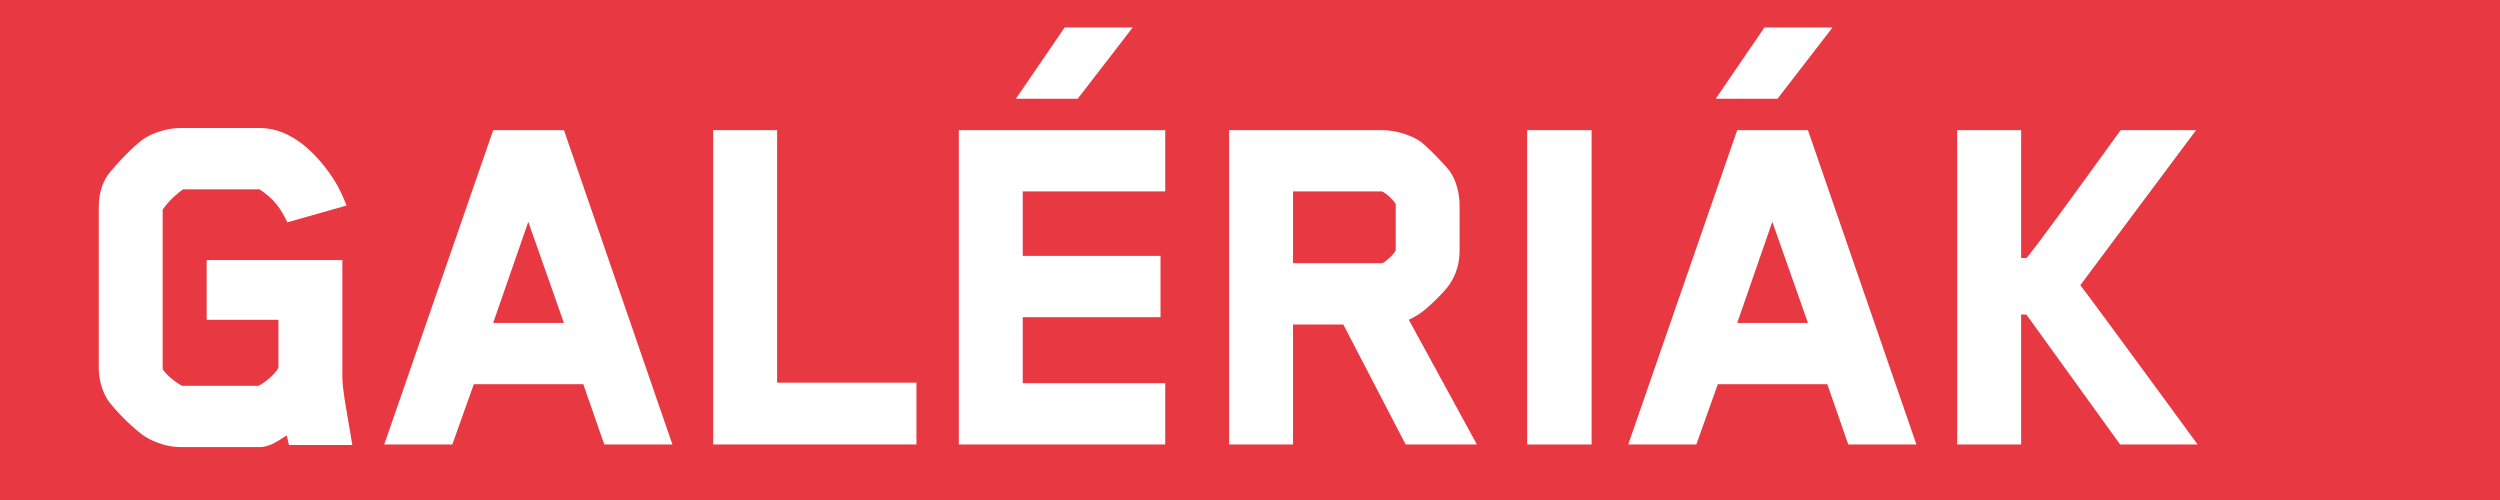
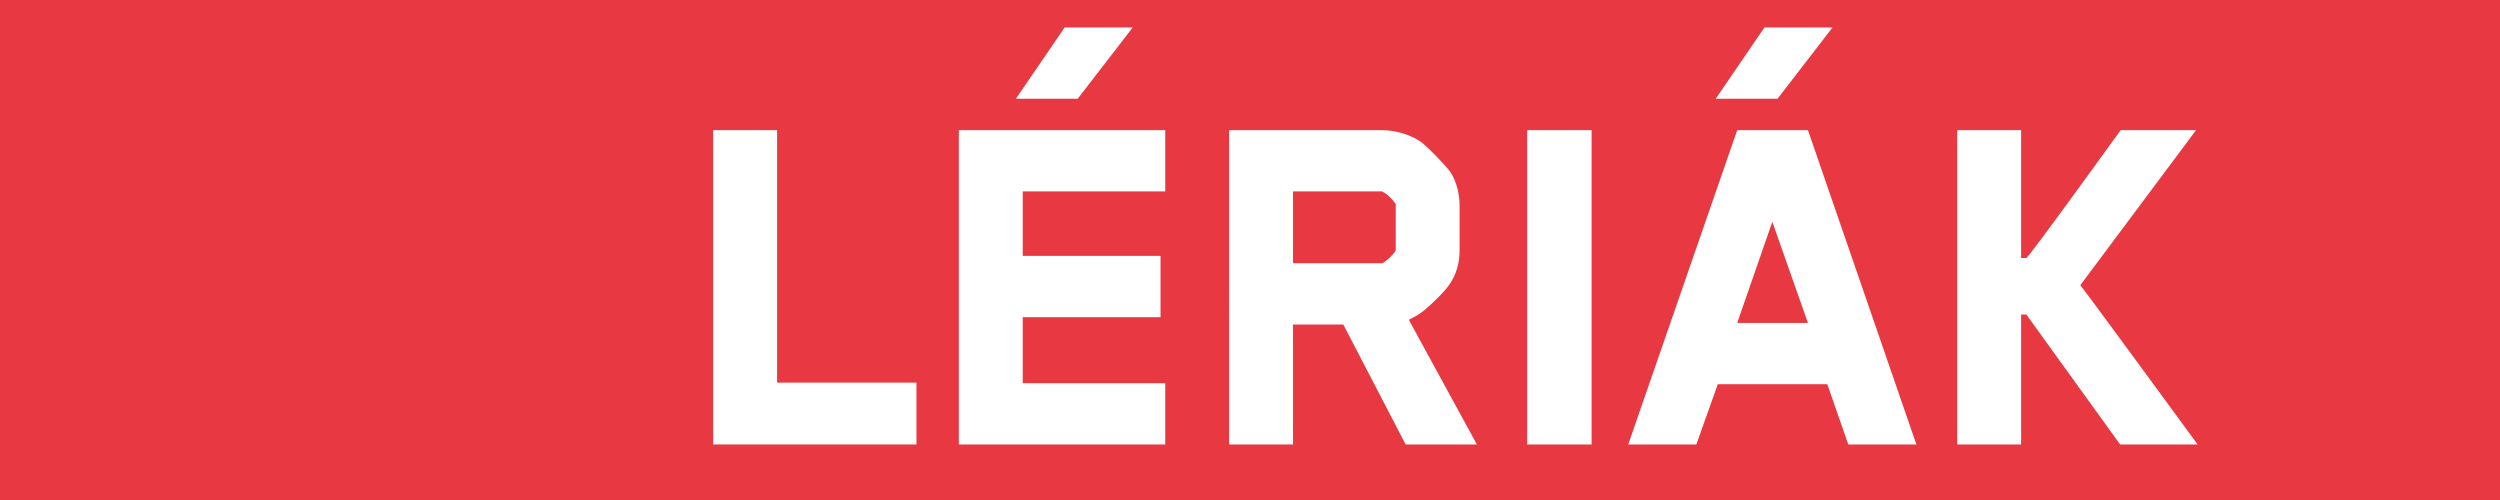
<svg xmlns="http://www.w3.org/2000/svg" version="1.1" x="0px" y="0px" width="105px" height="21px" viewBox="0 0 105 21" enable-background="new 0 0 105 21" xml:space="preserve">
  <defs>
</defs>
  <rect fill="#E83842" width="105" height="21" />
-   <path fill="#FFFFFF" d="M7.58,5.377h3.345c1.342,0,2.354,1.122,2.882,1.848c0.352,0.484,0.572,0.946,0.748,1.408l-2.486,0.704  c-0.286-0.594-0.55-0.968-1.167-1.386H7.69C7.492,8.084,7.074,8.436,6.832,8.81v6.667c0,0.11,0.462,0.55,0.814,0.726h3.212  c0.33-0.154,0.836-0.638,0.836-0.792v-1.98H8.68v-2.508h5.699v4.951c0,0.264,0.066,0.726,0.154,1.254l0.264,1.562h-2.663  l-0.088-0.396c-0.066,0.022-0.22,0.132-0.286,0.176c-0.264,0.154-0.528,0.308-0.858,0.308H7.58c-0.55,0-1.078-0.198-1.452-0.418  c-0.462-0.286-1.298-1.122-1.606-1.562c-0.264-0.418-0.374-0.924-0.374-1.364V8.744c0-0.484,0.088-0.968,0.374-1.386  C4.786,7.006,5.644,6.06,6.128,5.773C6.502,5.554,7.052,5.377,7.58,5.377z" />
-   <path fill="#FFFFFF" d="M25.379,18.667l-0.88-2.53H19.9c-0.286,0.814-0.616,1.716-0.902,2.53h-2.86l4.577-13.202h2.971l4.555,13.202  H25.379z M22.188,9.316c-0.484,1.408-0.99,2.838-1.475,4.247h2.971L22.188,9.316z" />
  <path fill="#FFFFFF" d="M29.953,18.667V5.466h2.685v10.605h5.853v2.596H29.953z" />
  <path fill="#FFFFFF" d="M40.271,18.667V5.466h8.669V8.04h-5.985v2.706h5.787v2.575h-5.787v2.772h5.985v2.574H40.271z M42.669,4.146  l2.046-2.993h2.86l-2.311,2.993H42.669z" />
  <path fill="#FFFFFF" d="M60.886,11.935c-0.198,0.308-0.88,0.968-1.188,1.188c-0.176,0.132-0.352,0.22-0.528,0.308  c1.078,1.98,2.86,5.237,2.86,5.237h-2.993l-2.618-5.039h-2.112v5.039h-2.685V5.466h6.425c0.55,0,1.232,0.198,1.65,0.506  c0.308,0.242,0.968,0.924,1.188,1.21c0.286,0.396,0.418,0.968,0.418,1.452v1.871C61.304,11.032,61.172,11.517,60.886,11.935z   M58.62,8.568c-0.11-0.176-0.352-0.418-0.572-0.528h-3.741v3.014h3.741c0.066,0,0.44-0.308,0.572-0.528V8.568z" />
-   <path fill="#FFFFFF" d="M64.141,18.667V5.466h2.706v13.202H64.141z" />
+   <path fill="#FFFFFF" d="M64.141,18.667V5.466h2.706v13.202H64.141" />
  <path fill="#FFFFFF" d="M77.627,18.667l-0.88-2.53h-4.599c-0.286,0.814-0.616,1.716-0.902,2.53h-2.86l4.577-13.202h2.97  l4.555,13.202H77.627z M72.061,4.146l2.046-2.993h2.86l-2.31,2.993H72.061z M74.437,9.316c-0.484,1.408-0.99,2.838-1.474,4.247h2.97  L74.437,9.316z" />
  <path fill="#FFFFFF" d="M89.045,18.667l-3.938-5.457h-0.22v5.457h-2.685V5.466h2.685v5.369h0.22c0.088,0,3.96-5.369,3.96-5.369  h3.168l-4.863,6.513c0.066,0.044,4.929,6.689,4.929,6.689H89.045z" />
</svg>